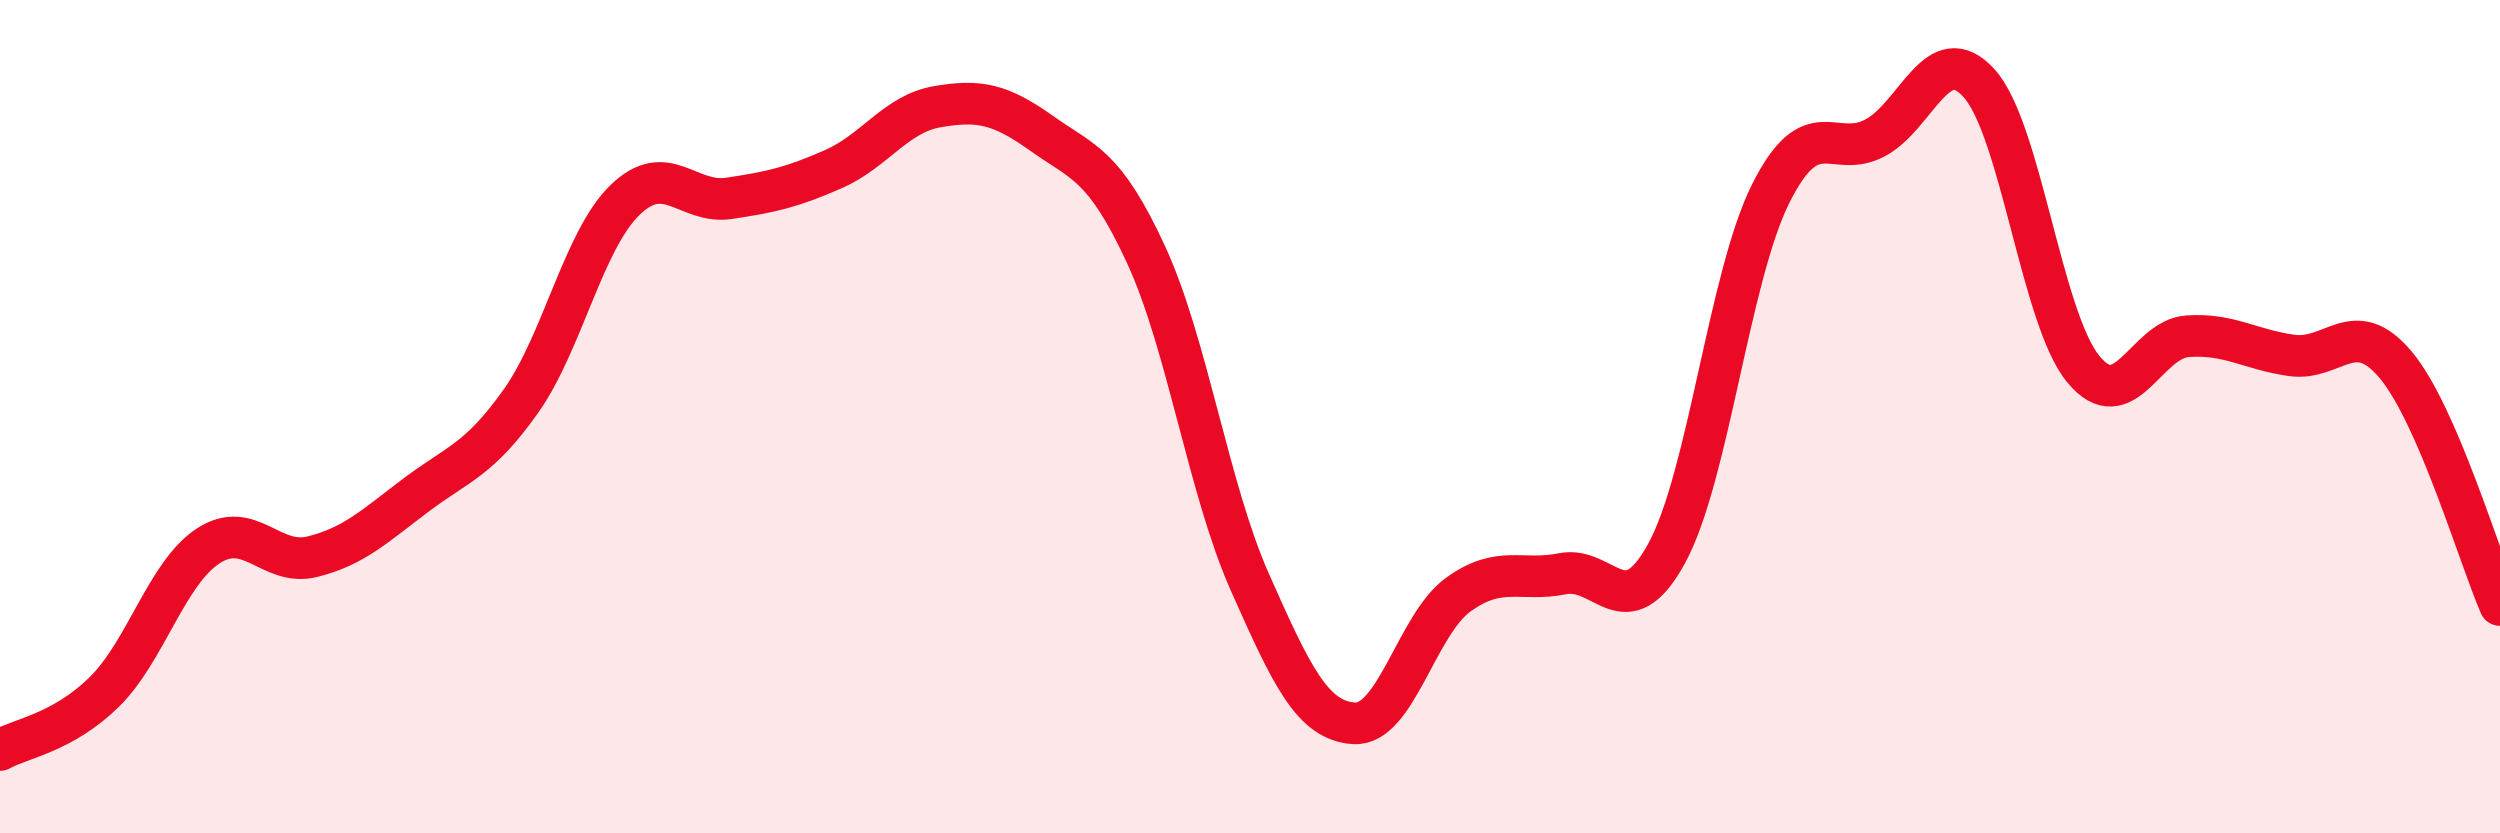
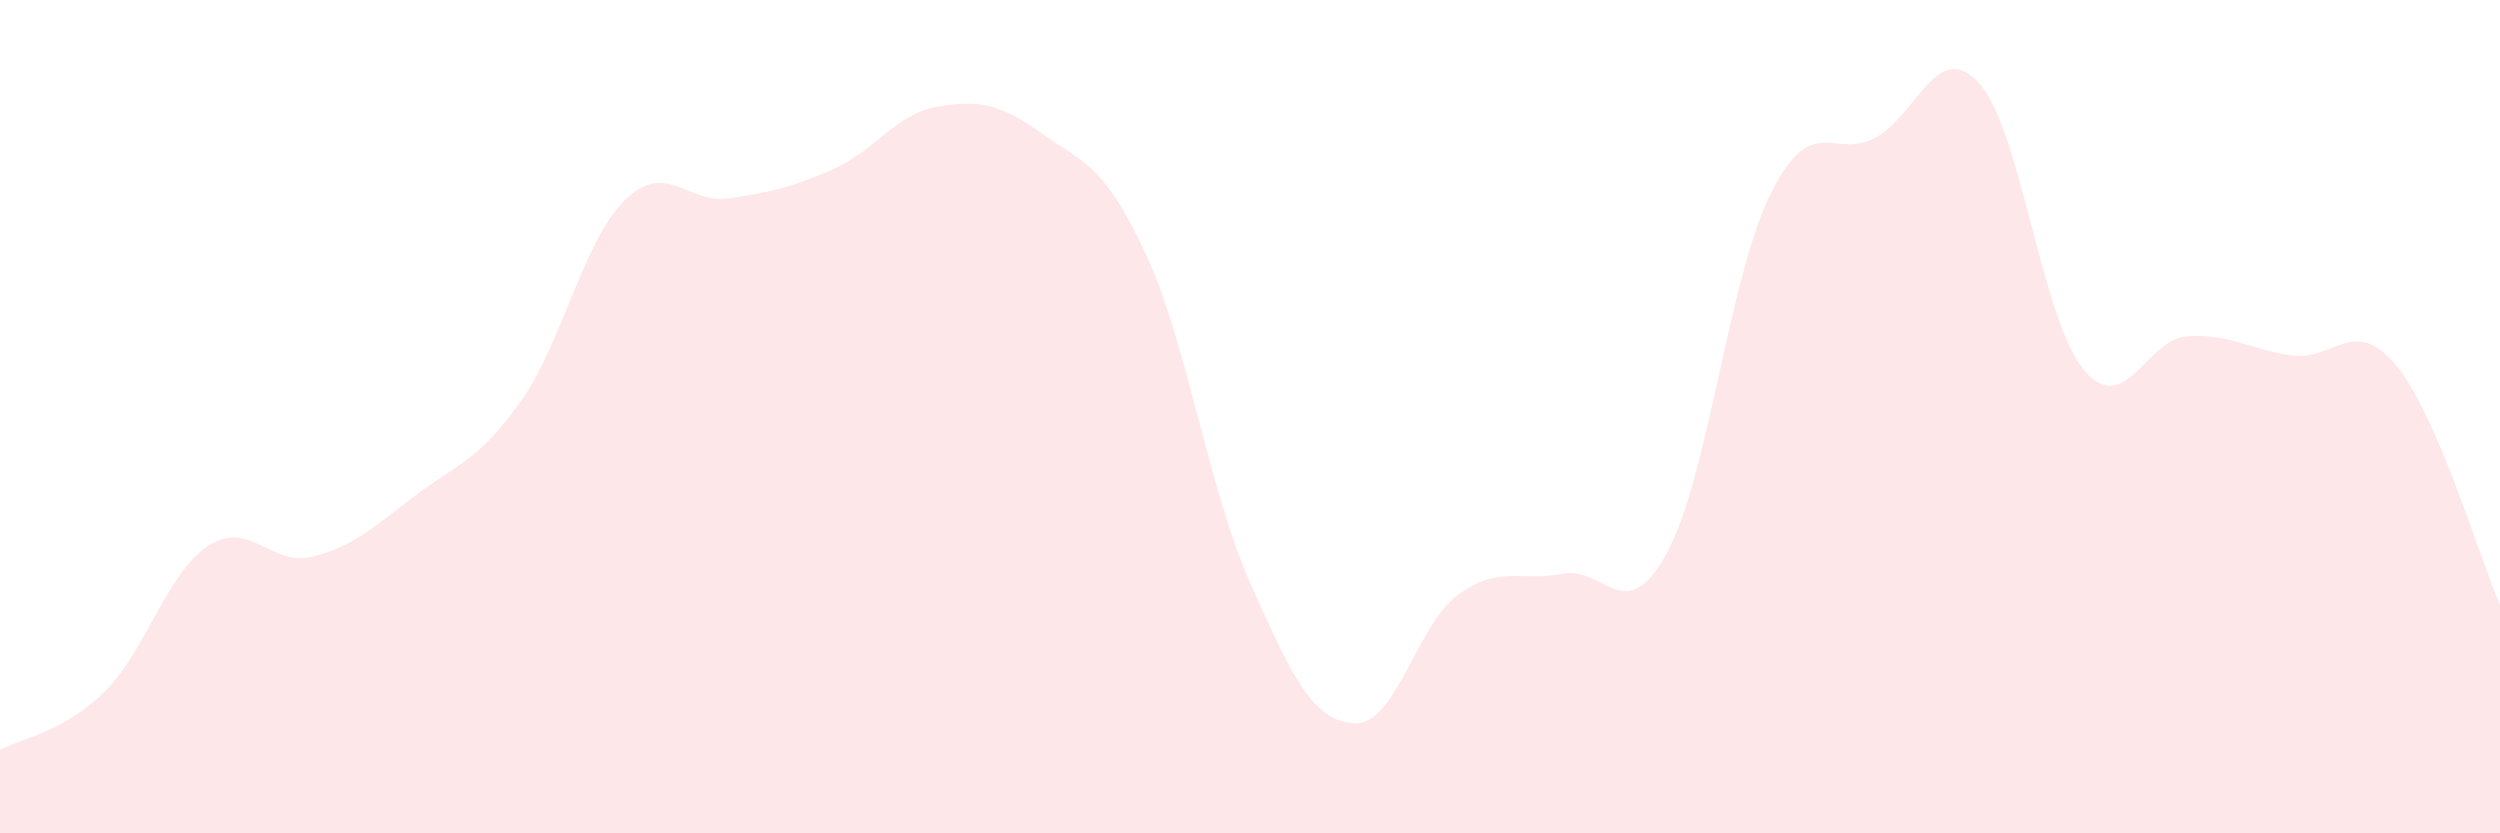
<svg xmlns="http://www.w3.org/2000/svg" width="60" height="20" viewBox="0 0 60 20">
  <path d="M 0,18 C 0.5,17.72 1.5,17.59 2.5,16.61 C 3.5,15.63 4,13.75 5,13.1 C 6,12.45 6.5,13.61 7.5,13.36 C 8.5,13.11 9,12.62 10,11.87 C 11,11.12 11.5,11.04 12.5,9.63 C 13.5,8.22 14,5.77 15,4.8 C 16,3.83 16.5,4.91 17.5,4.76 C 18.5,4.61 19,4.5 20,4.06 C 21,3.62 21.5,2.73 22.5,2.56 C 23.5,2.39 24,2.49 25,3.2 C 26,3.91 26.5,3.94 27.5,6.1 C 28.5,8.26 29,11.73 30,13.98 C 31,16.23 31.5,17.3 32.5,17.36 C 33.5,17.42 34,14.99 35,14.27 C 36,13.55 36.5,13.97 37.5,13.77 C 38.5,13.57 39,15.11 40,13.28 C 41,11.45 41.5,6.63 42.5,4.64 C 43.5,2.65 44,3.84 45,3.31 C 46,2.78 46.5,0.89 47.5,2 C 48.5,3.11 49,7.65 50,8.86 C 51,10.07 51.5,8.14 52.5,8.07 C 53.5,8 54,8.39 55,8.53 C 56,8.67 56.5,7.56 57.5,8.76 C 58.5,9.96 59.5,13.37 60,14.52L60 20L0 20Z" fill="#EB0A25" opacity="0.1" stroke-linecap="round" stroke-linejoin="round" />
-   <path d="M 0,18 C 0.5,17.72 1.5,17.59 2.5,16.61 C 3.5,15.63 4,13.75 5,13.1 C 6,12.45 6.5,13.61 7.5,13.36 C 8.5,13.11 9,12.62 10,11.87 C 11,11.12 11.5,11.04 12.5,9.63 C 13.5,8.22 14,5.77 15,4.8 C 16,3.83 16.5,4.91 17.5,4.76 C 18.5,4.61 19,4.5 20,4.06 C 21,3.62 21.5,2.73 22.5,2.56 C 23.5,2.39 24,2.49 25,3.2 C 26,3.91 26.5,3.94 27.5,6.1 C 28.5,8.26 29,11.73 30,13.98 C 31,16.23 31.5,17.3 32.5,17.36 C 33.5,17.42 34,14.99 35,14.27 C 36,13.55 36.5,13.97 37.5,13.77 C 38.5,13.57 39,15.11 40,13.28 C 41,11.45 41.5,6.63 42.5,4.64 C 43.5,2.65 44,3.84 45,3.31 C 46,2.78 46.5,0.89 47.5,2 C 48.5,3.11 49,7.65 50,8.86 C 51,10.07 51.5,8.14 52.5,8.07 C 53.5,8 54,8.39 55,8.53 C 56,8.67 56.5,7.56 57.5,8.76 C 58.5,9.96 59.5,13.37 60,14.52" stroke="#EB0A25" stroke-width="1" fill="none" stroke-linecap="round" stroke-linejoin="round" />
</svg>